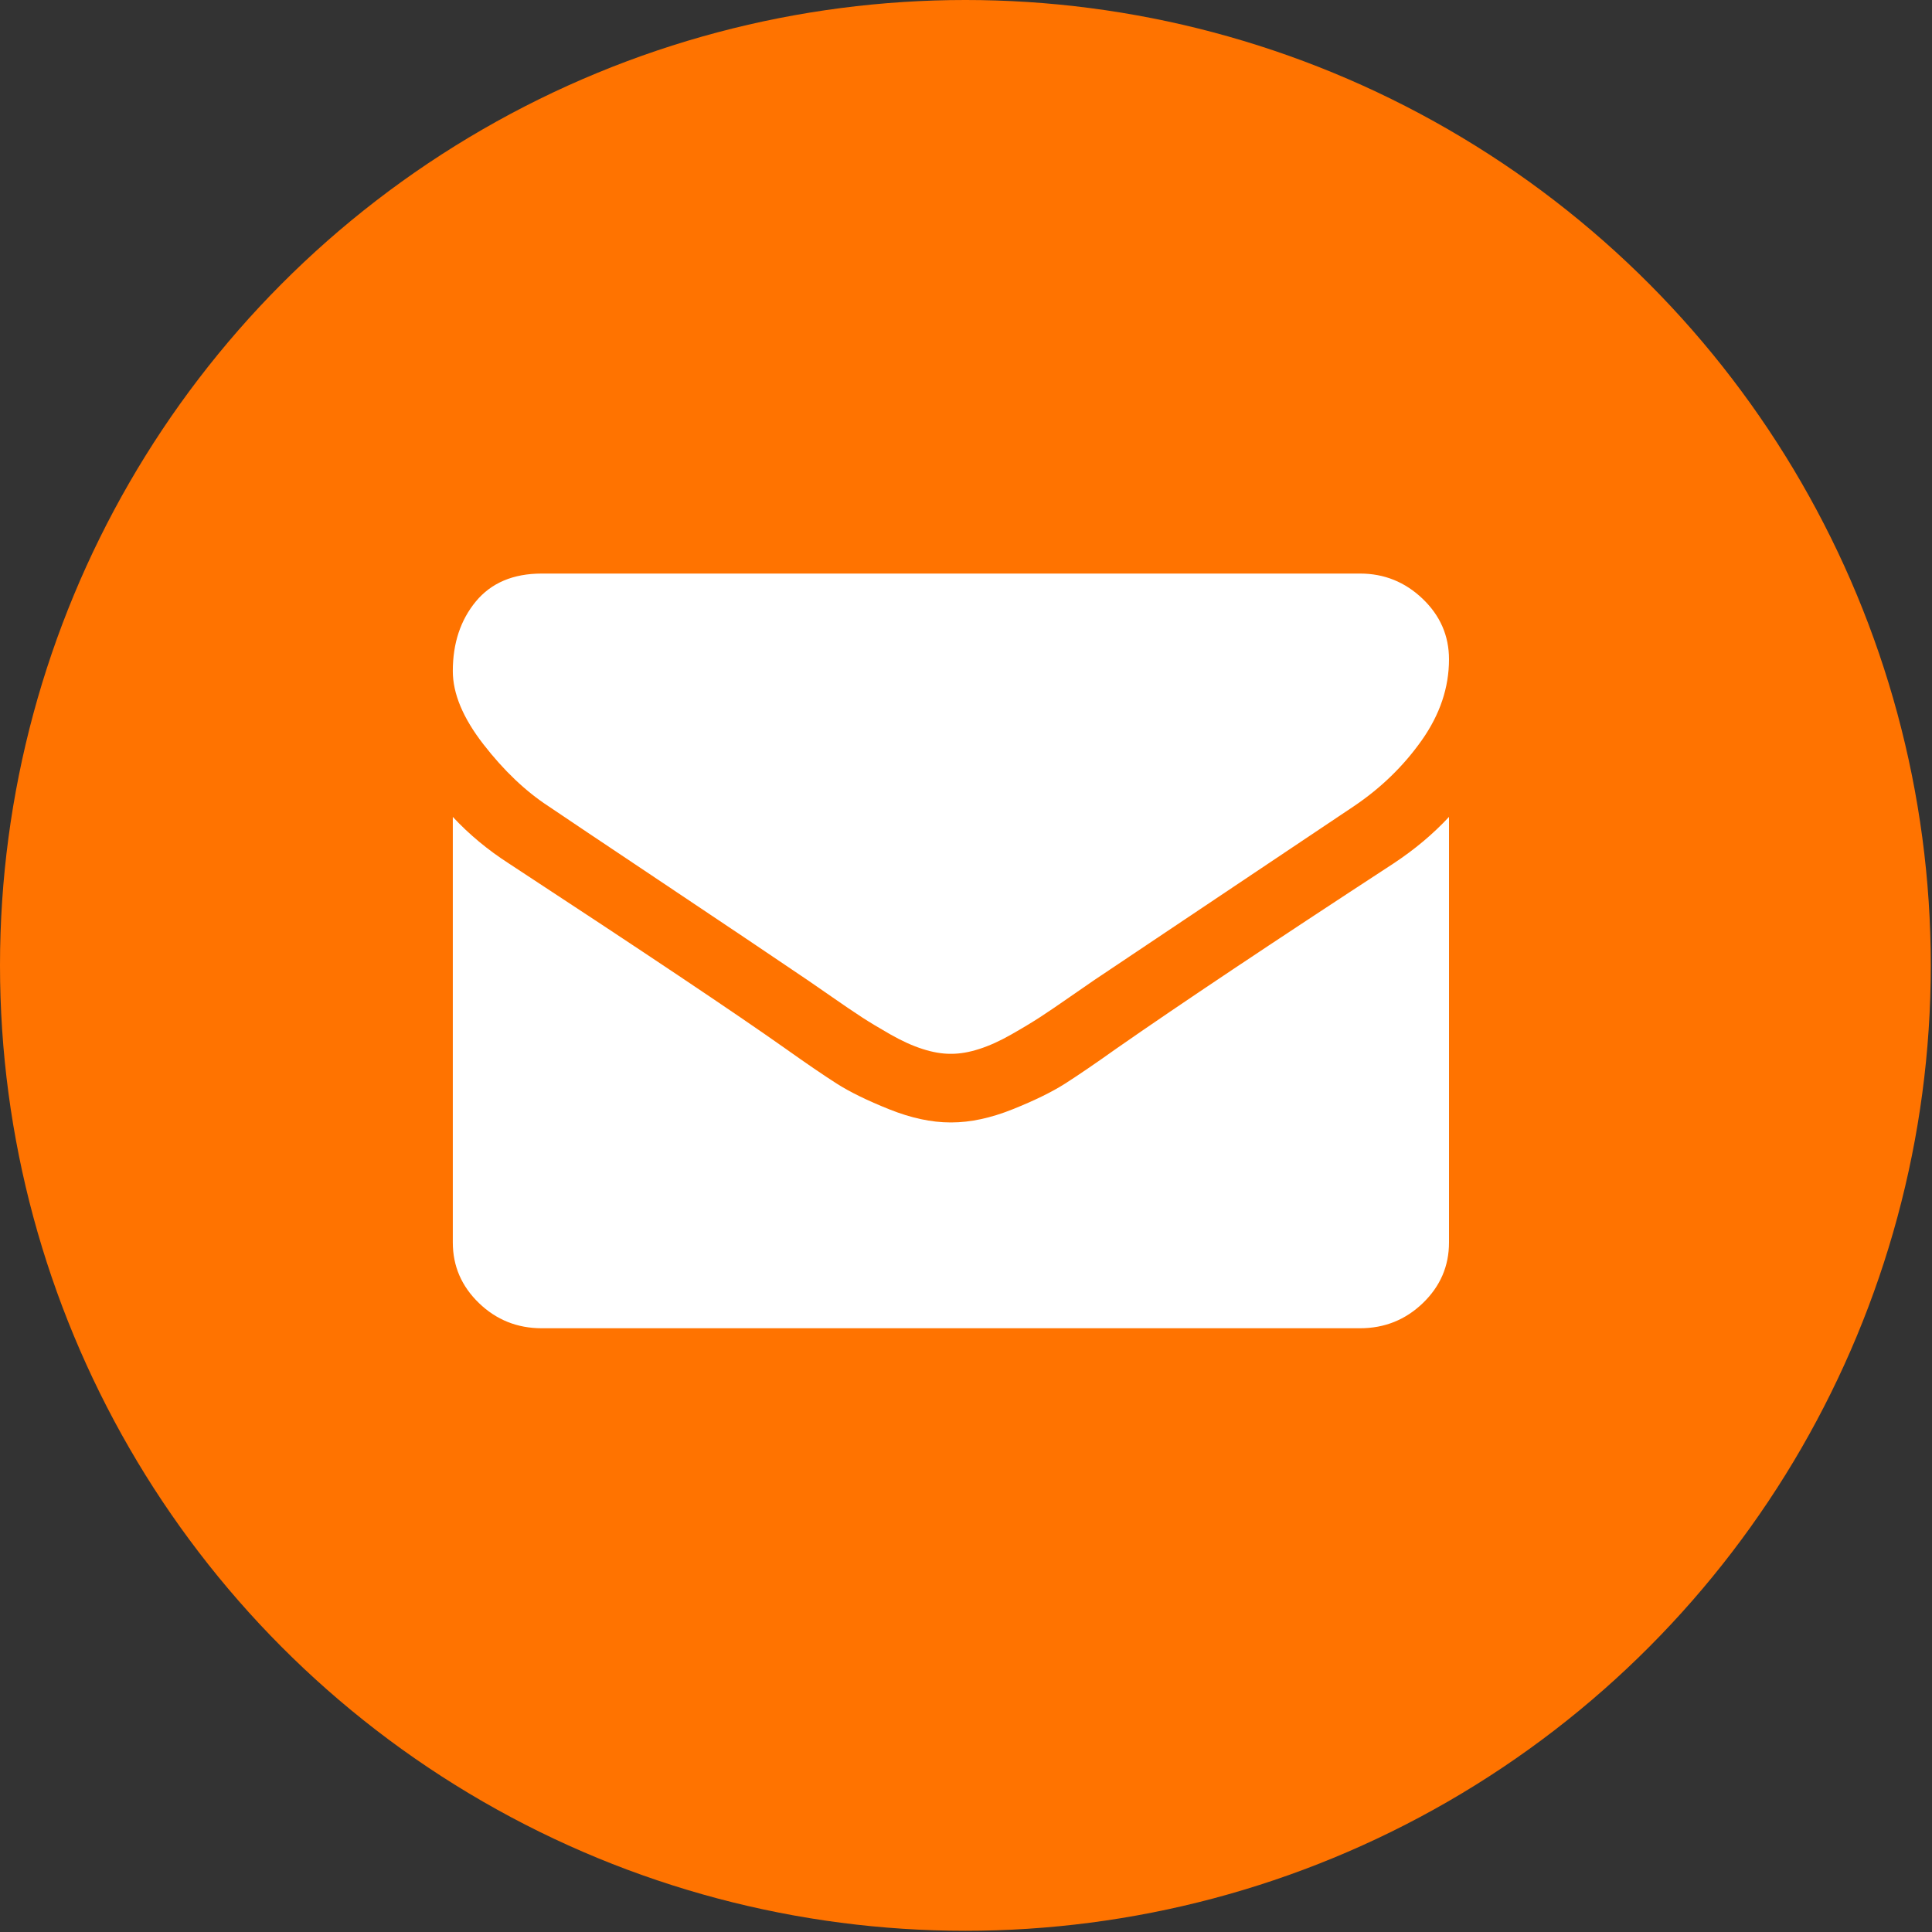
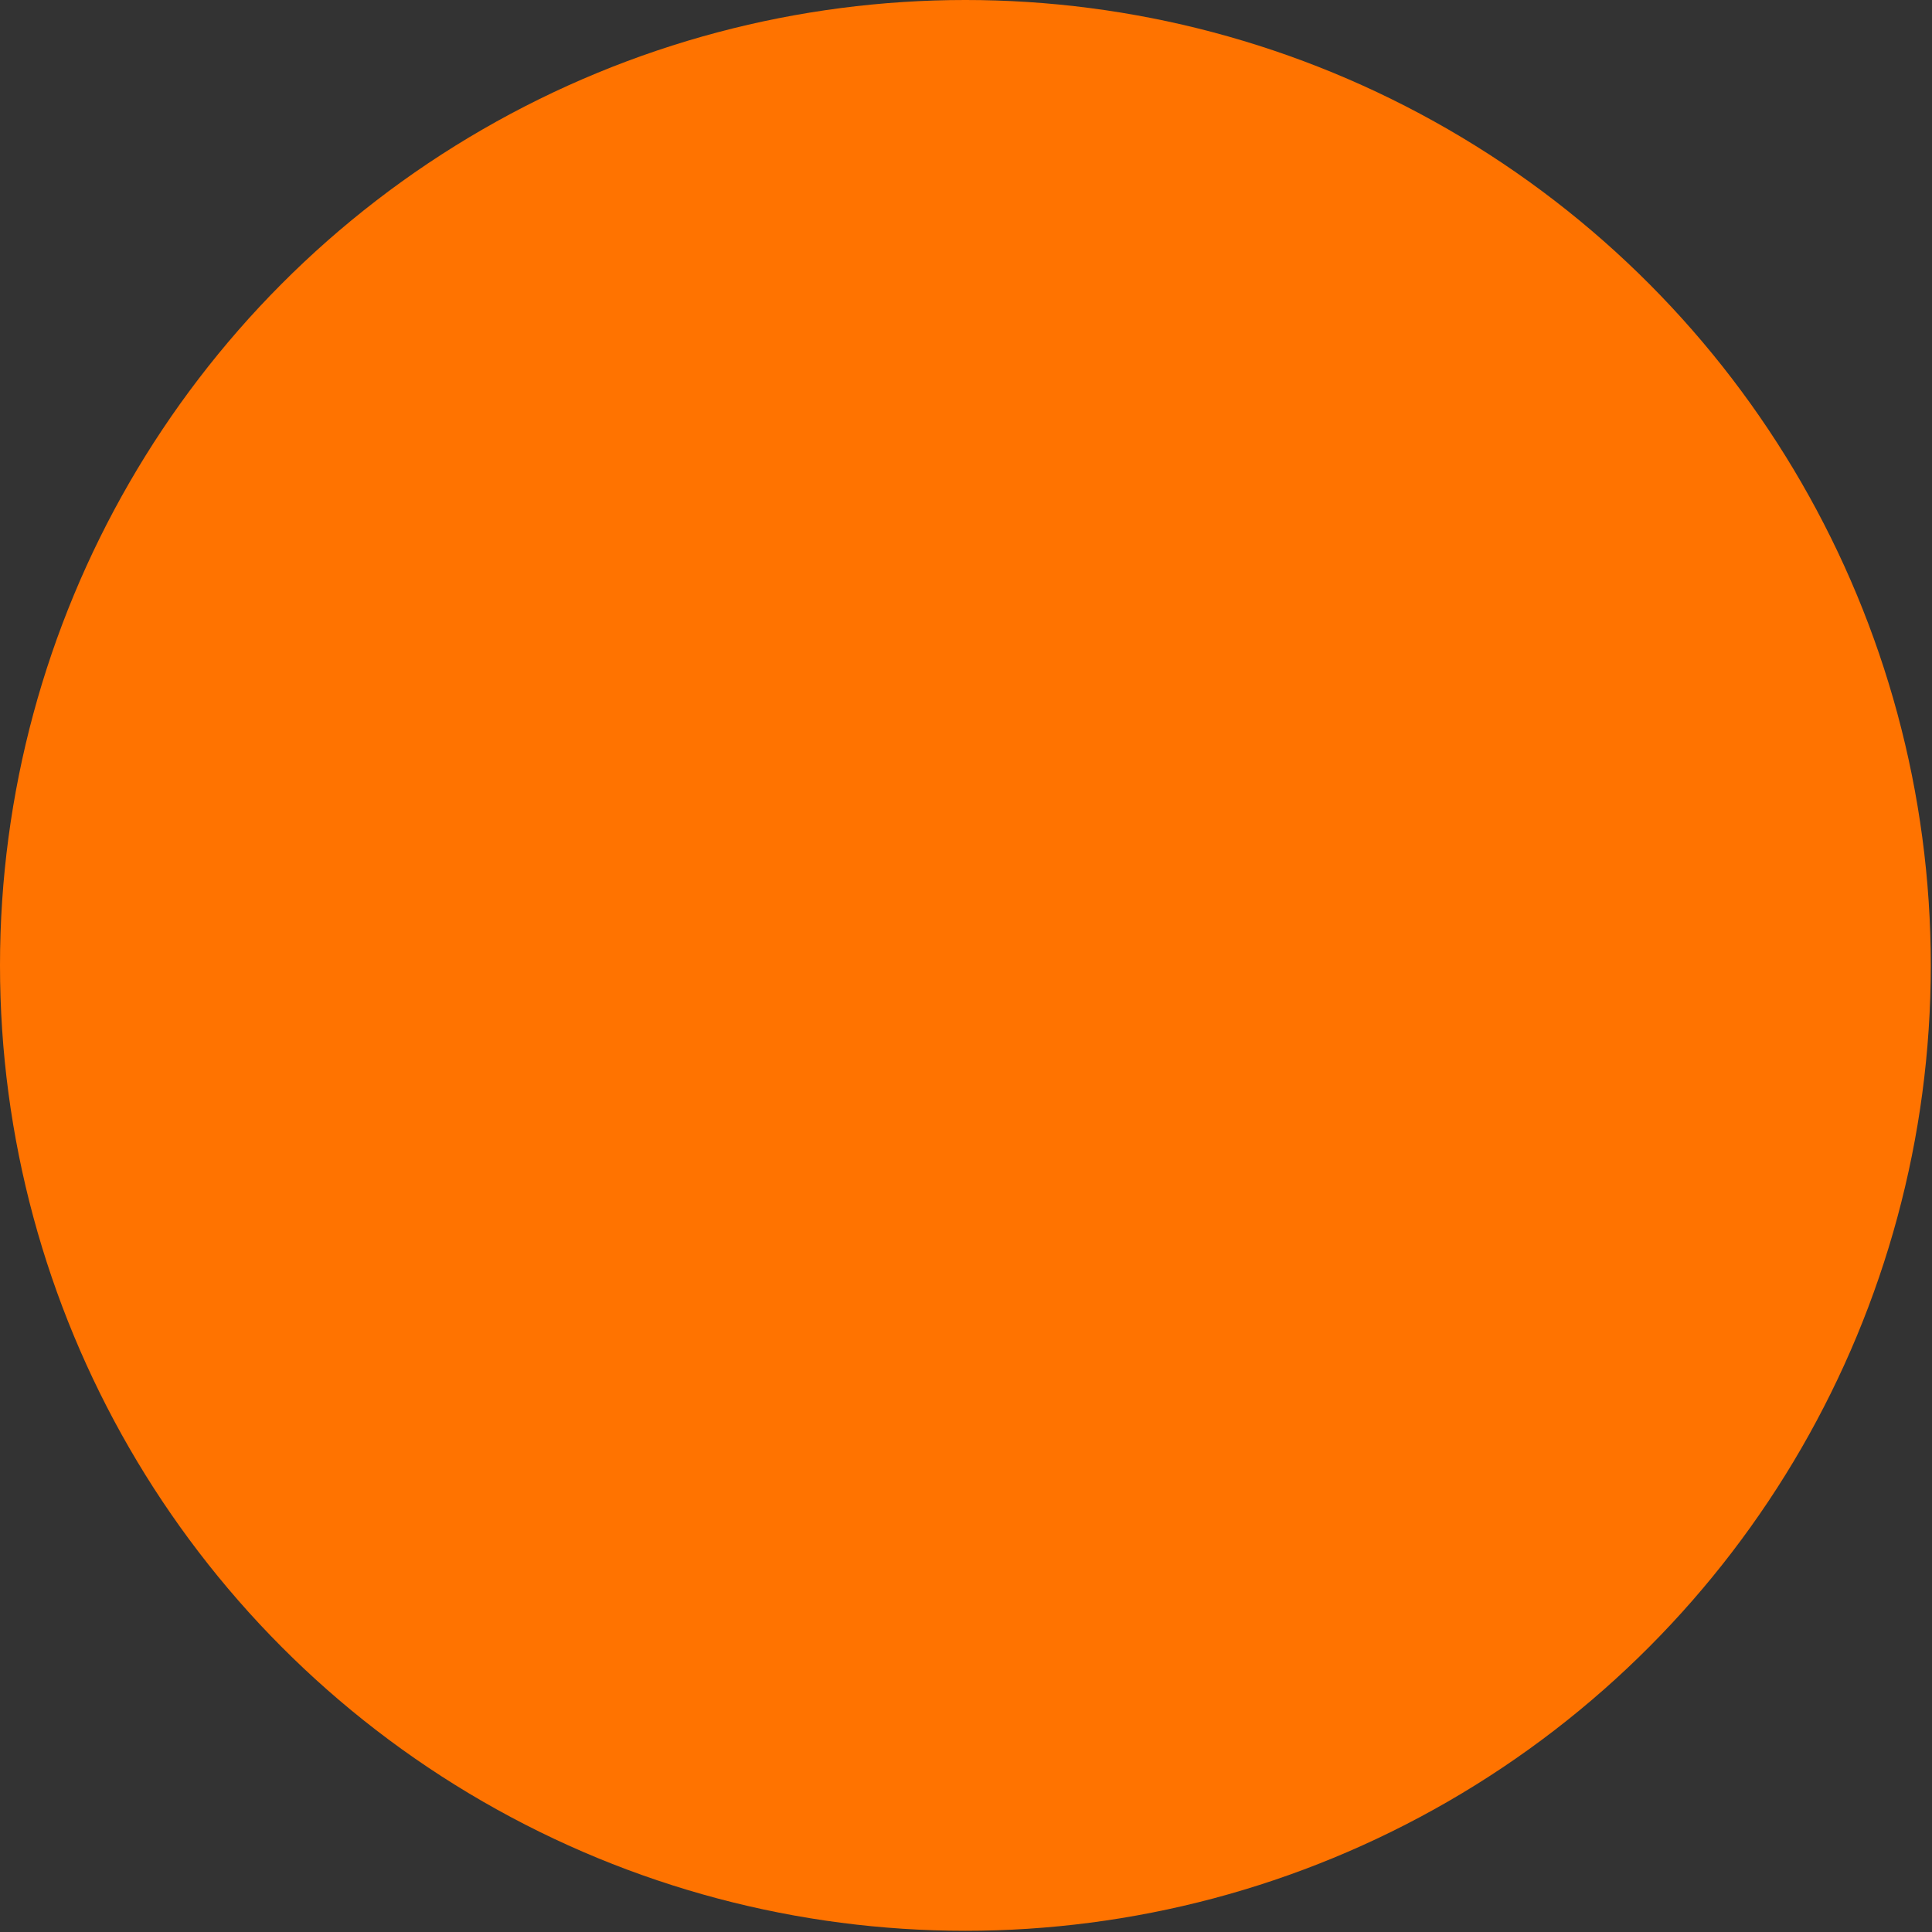
<svg xmlns="http://www.w3.org/2000/svg" width="64" height="64" viewBox="0 0 64 64" fill="none">
  <rect x="0" y="0" width="64" height="64" fill="#333333" stroke="none" />
  <circle cx="31.98" cy="31.98" r="31.98" fill="#FF7300" />
-   <path d="M48 27.061V41.159C48 41.94 47.712 42.609 47.135 43.166C46.557 43.722 45.864 44 45.054 44H17.946C17.136 44 16.442 43.722 15.866 43.166C15.289 42.609 15 41.94 15 41.159V27.061C15.54 27.641 16.16 28.156 16.86 28.606C21.304 31.518 24.355 33.56 26.012 34.731C26.712 35.229 27.28 35.616 27.716 35.895C28.151 36.173 28.732 36.457 29.456 36.747C30.18 37.037 30.855 37.182 31.482 37.182H31.518C32.145 37.182 32.82 37.037 33.544 36.747C34.268 36.457 34.849 36.173 35.284 35.895C35.72 35.616 36.288 35.229 36.988 34.731C39.075 33.276 42.132 31.234 46.158 28.606C46.858 28.144 47.472 27.629 48 27.061ZM48 21.841C48 22.776 47.699 23.67 47.098 24.522C46.496 25.374 45.747 26.102 44.851 26.706C40.235 29.796 37.362 31.719 36.233 32.477C36.11 32.559 35.849 32.74 35.45 33.018C35.051 33.296 34.72 33.521 34.456 33.693C34.192 33.864 33.873 34.057 33.498 34.27C33.124 34.483 32.771 34.643 32.439 34.749C32.108 34.856 31.801 34.909 31.518 34.909H31.482C31.199 34.909 30.892 34.856 30.561 34.749C30.229 34.643 29.876 34.483 29.502 34.27C29.128 34.057 28.808 33.864 28.544 33.693C28.28 33.521 27.949 33.296 27.55 33.018C27.151 32.74 26.89 32.559 26.767 32.477C25.65 31.719 24.042 30.639 21.942 29.236C19.843 27.834 18.585 26.99 18.167 26.706C17.406 26.209 16.688 25.525 16.013 24.655C15.338 23.785 15 22.977 15 22.232C15 21.308 15.255 20.539 15.764 19.923C16.274 19.308 17.001 19 17.946 19H45.054C45.852 19 46.542 19.278 47.125 19.834C47.708 20.391 48 21.06 48 21.841Z" fill="white" />
</svg>